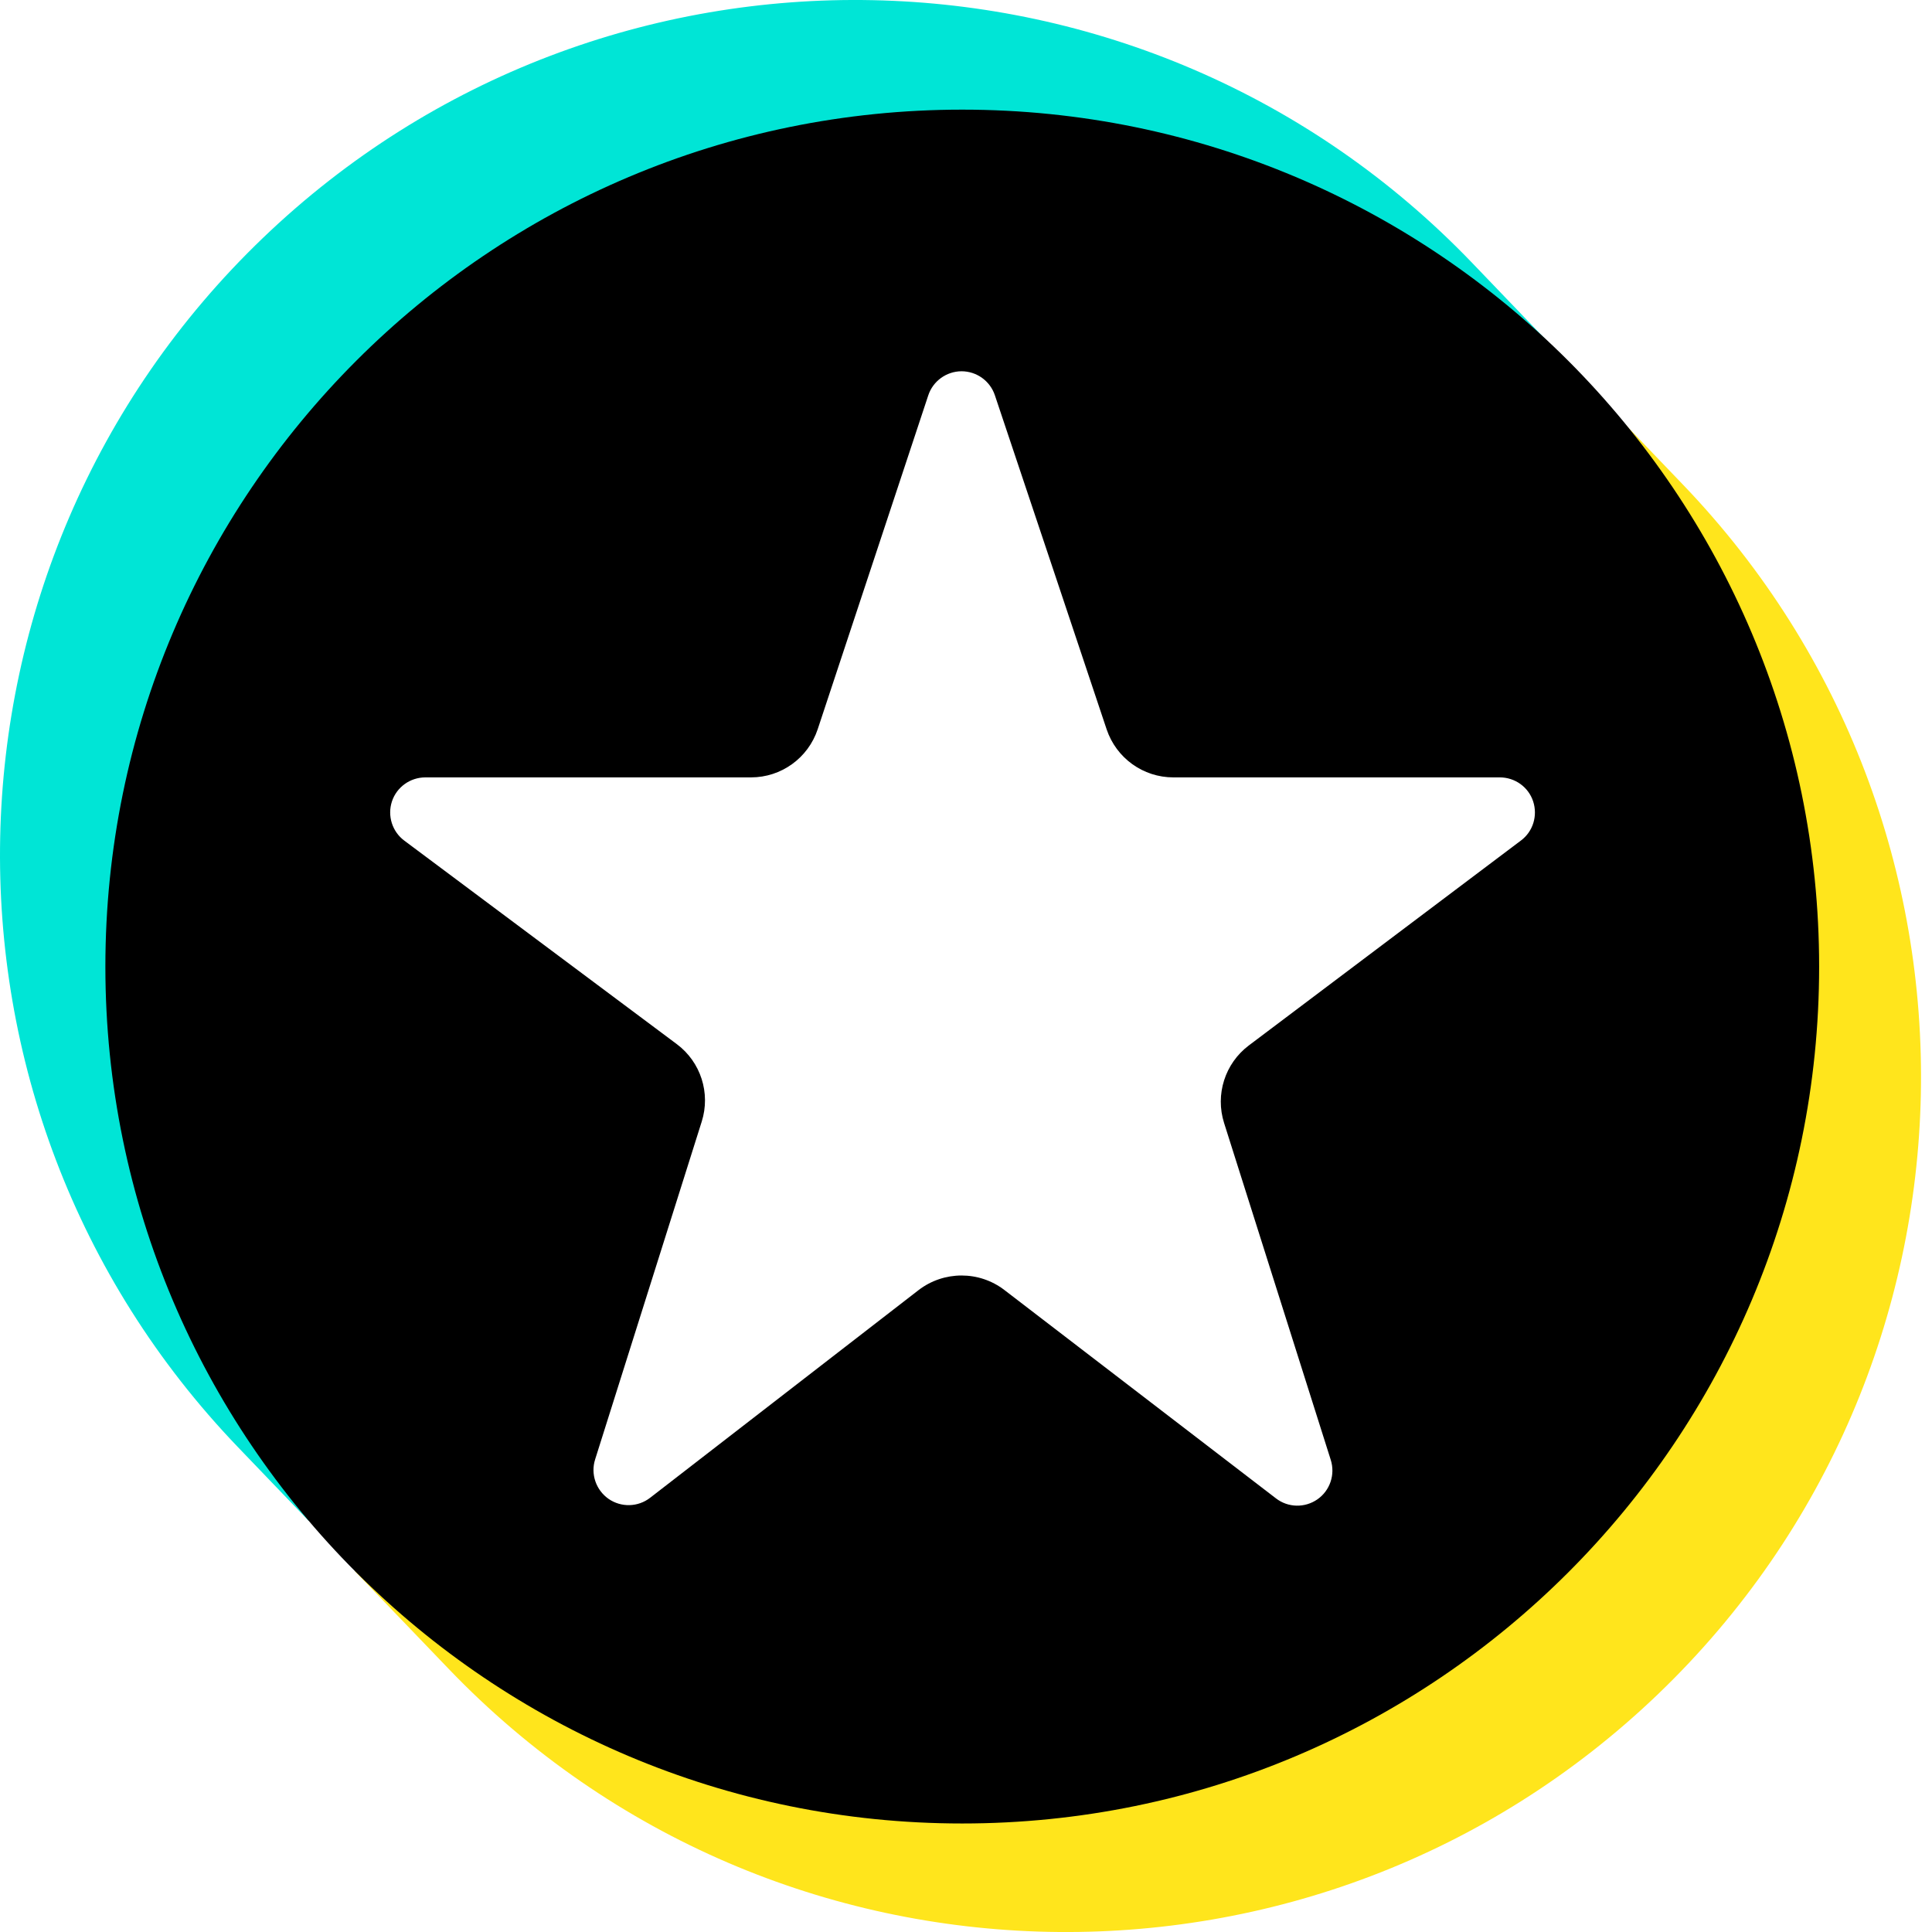
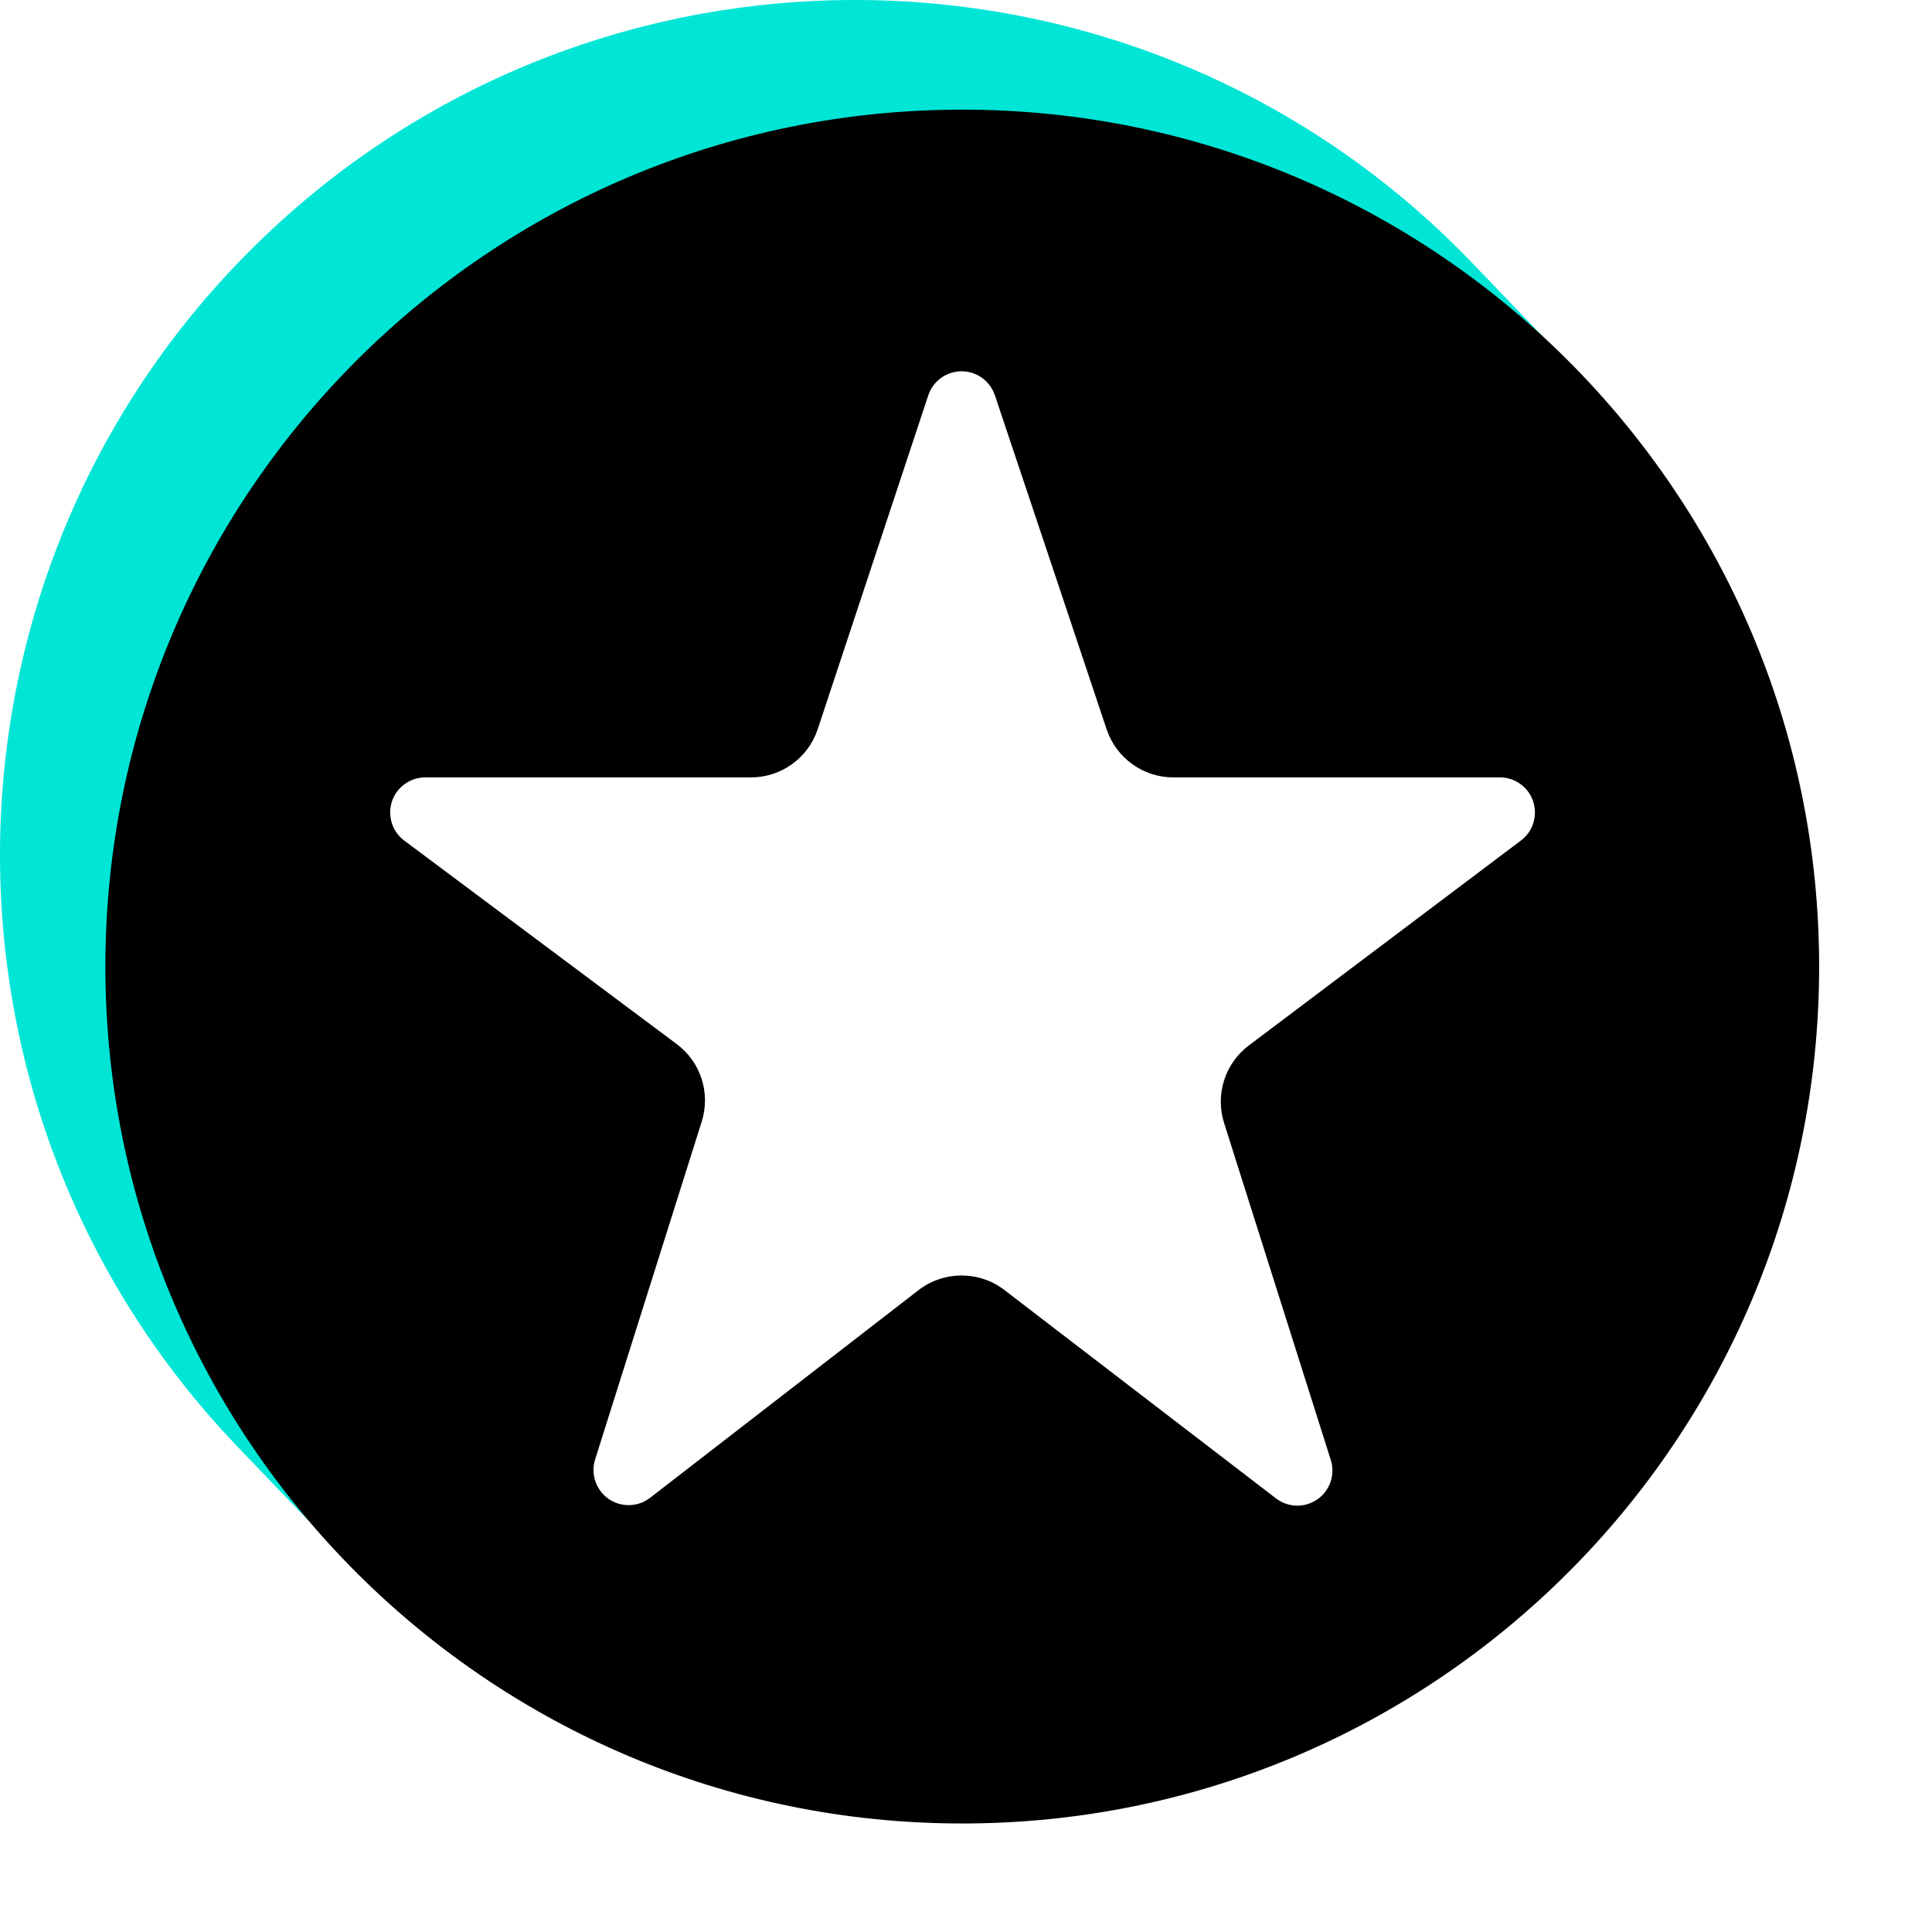
<svg xmlns="http://www.w3.org/2000/svg" width="24" height="24" viewBox="0 0 24 24" fill="none">
-   <path fill-rule="evenodd" clip-rule="evenodd" d="M19.487 4.541L18.434 5.069C20.487 6.726 21.49 8.867 21.676 11.457C21.52 16.457 19.161 19.67 15.109 21.049C10.427 22.459 7.461 21.318 4.59 18.393L4.409 19.518L5.576 20.734C9.636 24.965 16.367 25.104 20.598 21.044C24.828 16.984 24.967 10.253 20.908 6.022L19.487 4.541Z" fill="#FFE51C" />
  <path fill-rule="evenodd" clip-rule="evenodd" d="M3.833 18.891L4.537 18.275C1.607 14.122 1.484 8.043 5.495 4.696C8.468 2.215 14.366 0.929 19.085 5.084L19.437 4.464L18.287 3.265C14.228 -0.965 7.496 -1.103 3.266 2.956C-0.965 7.016 -1.103 13.747 2.956 17.977L3.833 18.891Z" fill="#00E5D6" />
  <path d="M1.309 12.008C1.309 17.886 6.075 22.652 11.953 22.652C17.832 22.652 22.598 17.886 22.598 12.008C22.598 6.129 17.832 1.362 11.953 1.362C6.075 1.362 1.309 6.129 1.309 12.008ZM8.717 13.933C8.829 13.579 8.705 13.193 8.408 12.971C7.619 12.382 6.066 11.222 5.023 10.443C4.872 10.331 4.81 10.134 4.869 9.955C4.928 9.777 5.096 9.657 5.284 9.657H9.329C9.706 9.657 10.039 9.416 10.158 9.058C10.477 8.095 11.111 6.18 11.531 4.912C11.59 4.733 11.757 4.613 11.944 4.612C12.133 4.612 12.3 4.733 12.359 4.911C12.784 6.18 13.426 8.097 13.747 9.06C13.867 9.417 14.2 9.657 14.576 9.657C15.533 9.657 17.376 9.657 18.631 9.657C18.819 9.657 18.986 9.776 19.045 9.954C19.104 10.133 19.044 10.329 18.894 10.441C17.853 11.226 16.299 12.396 15.512 12.988C15.217 13.211 15.094 13.596 15.206 13.95C15.51 14.91 16.119 16.835 16.531 18.135C16.589 18.317 16.522 18.516 16.366 18.625C16.209 18.734 16.001 18.73 15.85 18.613C14.804 17.811 13.277 16.639 12.477 16.025C12.163 15.784 11.725 15.785 11.411 16.026C10.619 16.639 9.113 17.804 8.076 18.606C7.925 18.723 7.716 18.728 7.559 18.619C7.403 18.509 7.335 18.311 7.393 18.129C7.804 16.825 8.414 14.896 8.717 13.933Z" fill="black" />
</svg>